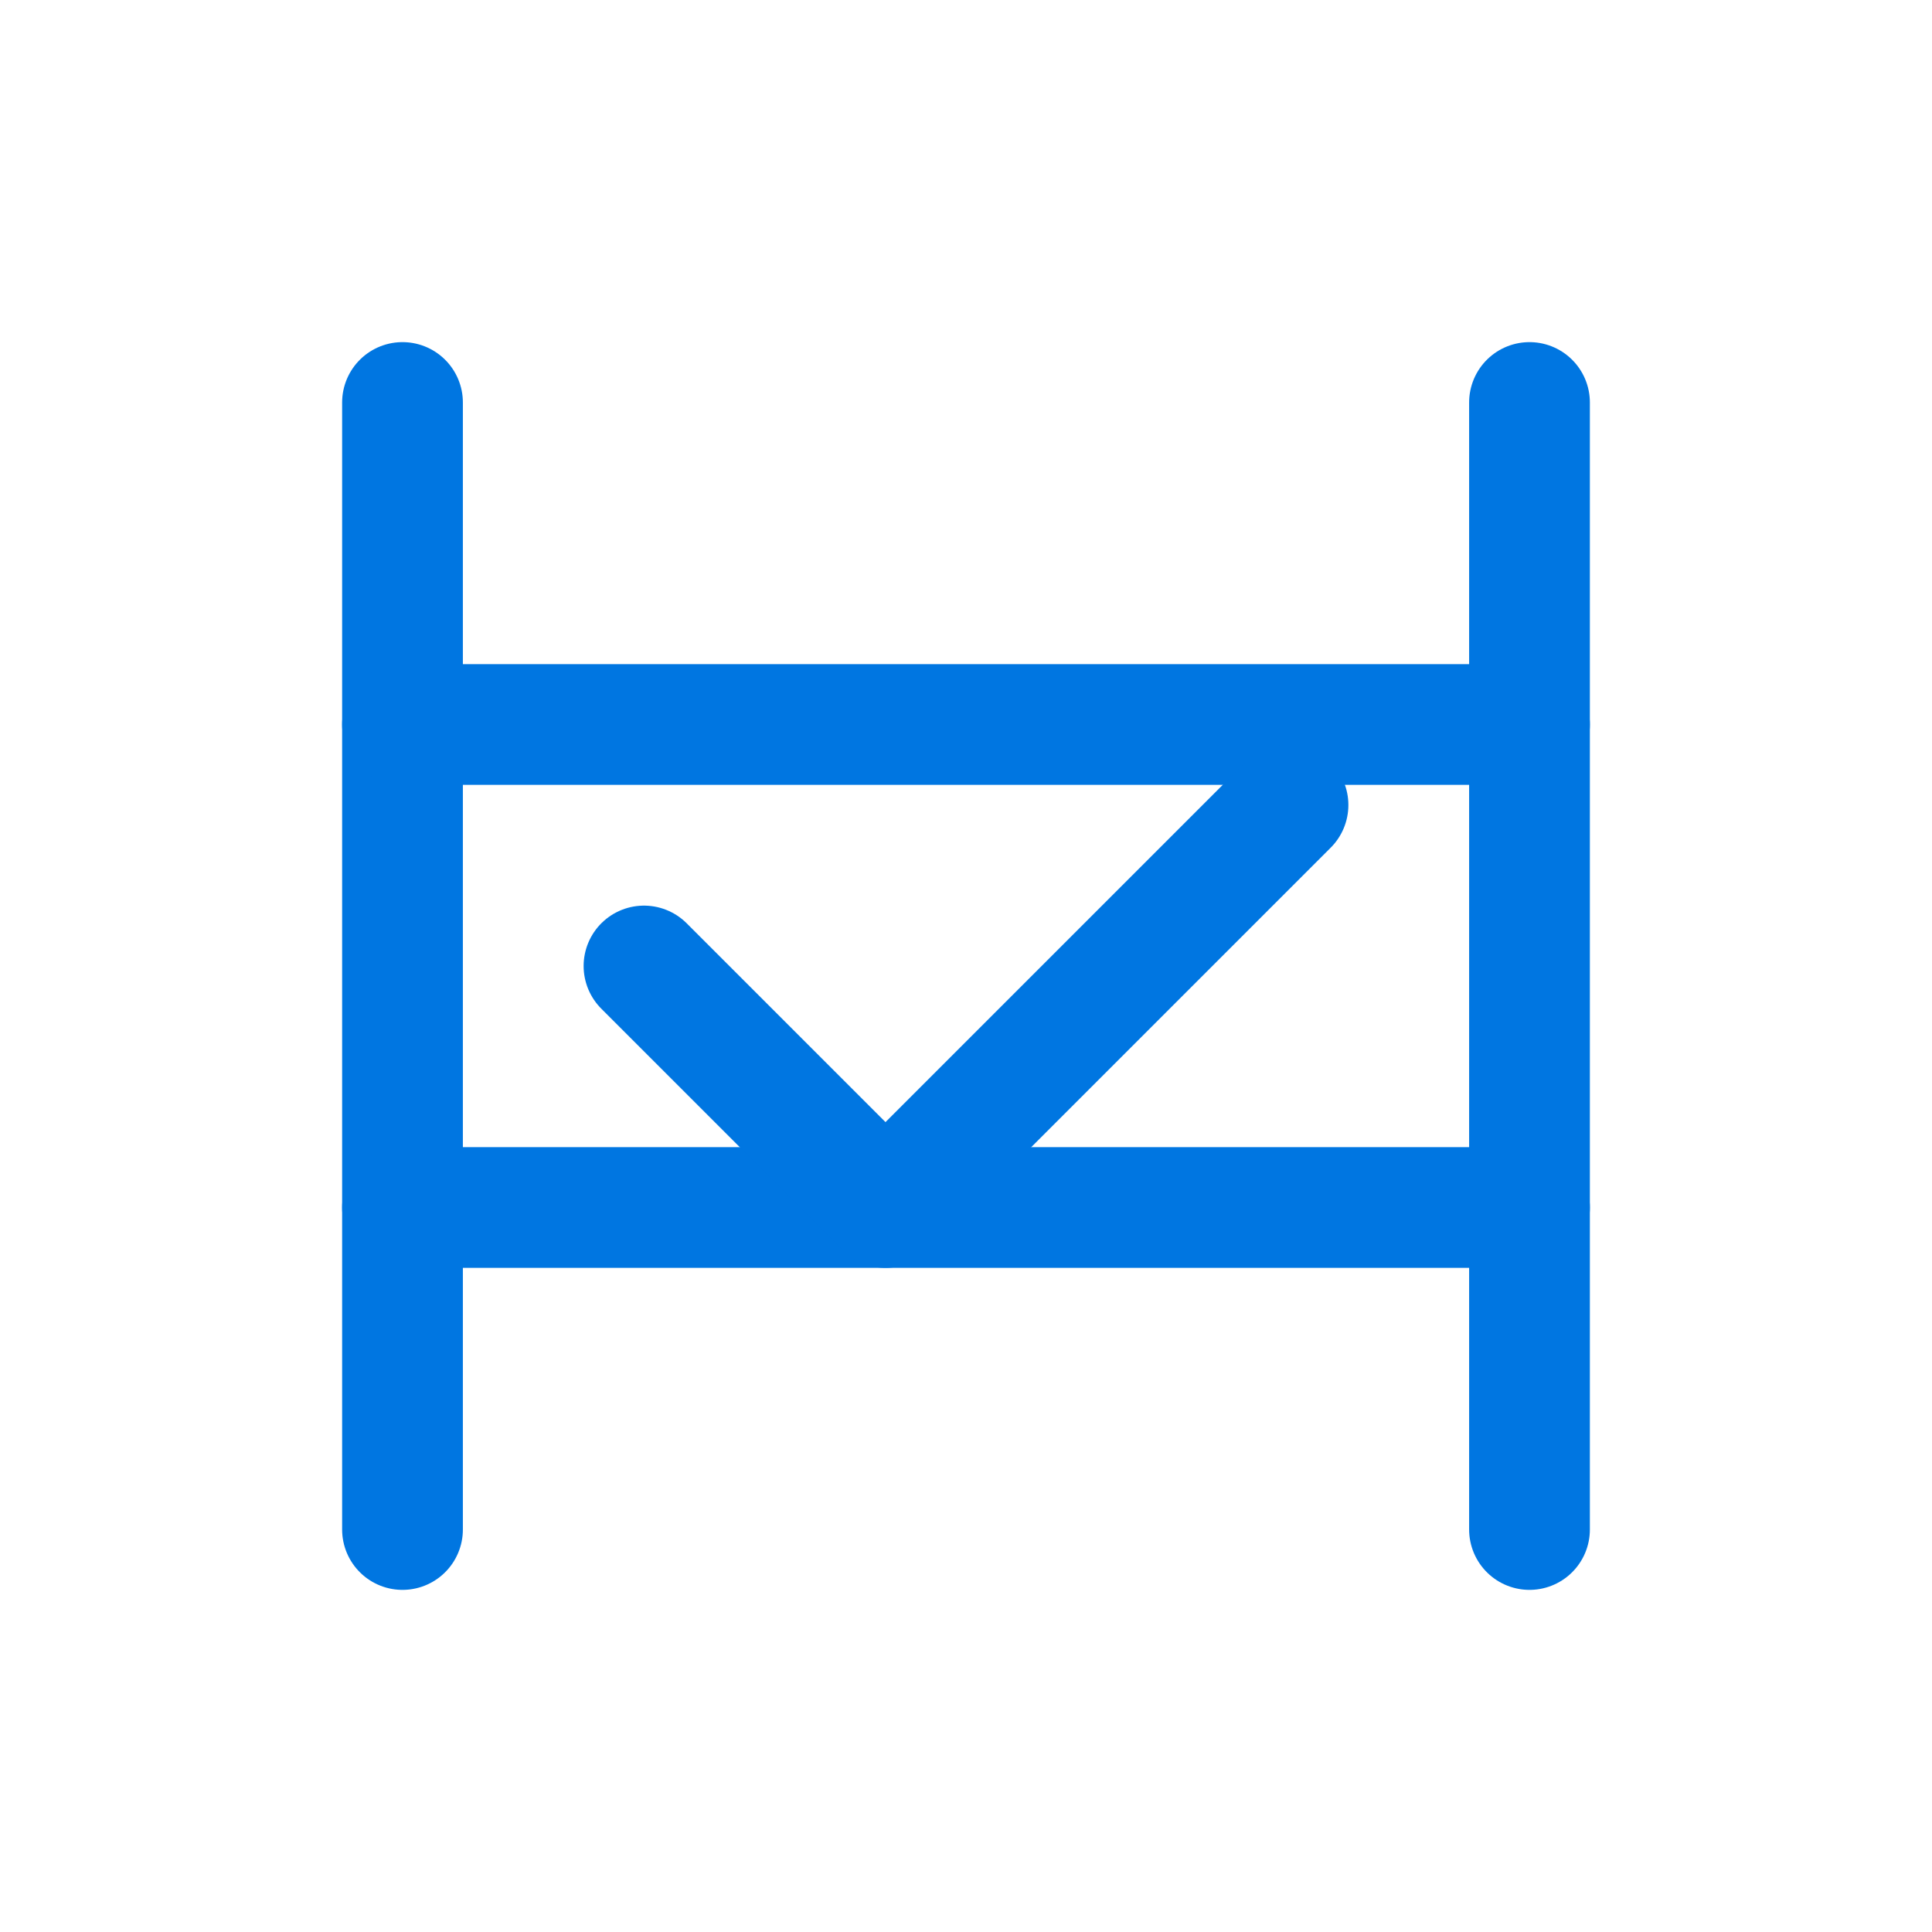
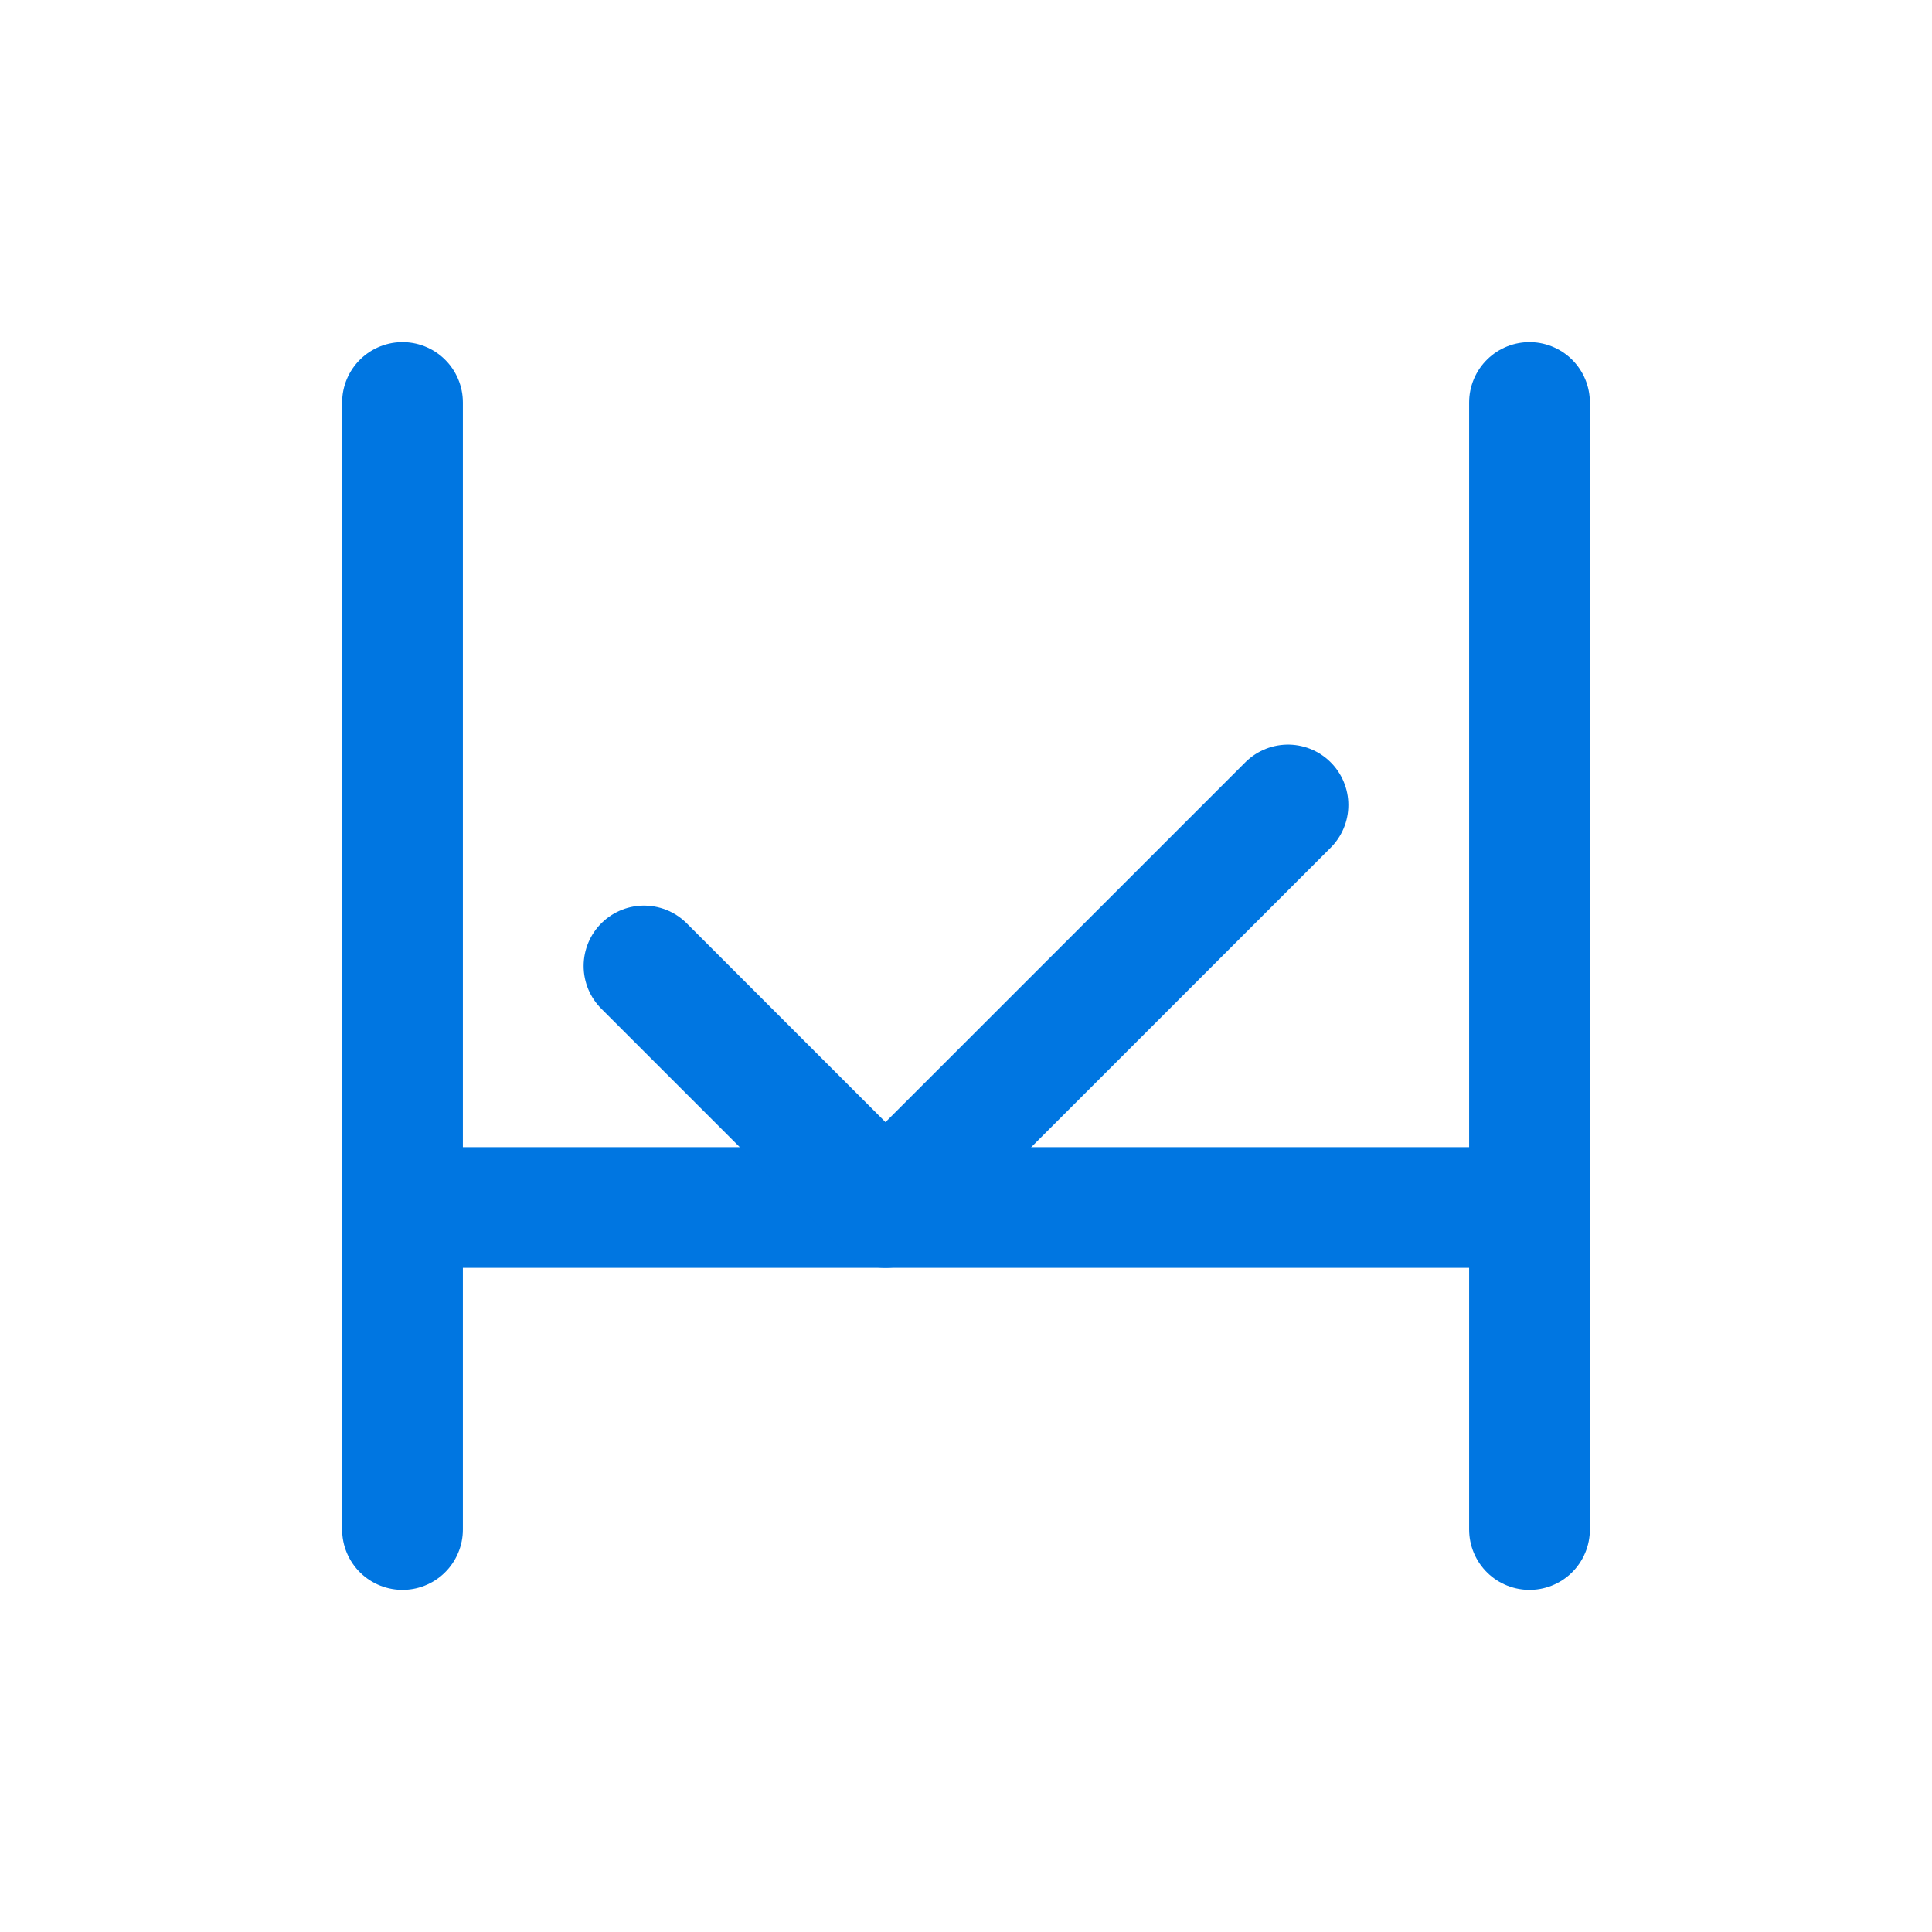
<svg xmlns="http://www.w3.org/2000/svg" width="150" height="150" viewBox="0 0 24 24" fill="none" stroke="#0076e1" stroke-width="1.5" stroke-linecap="round" stroke-linejoin="round">
  <line x1="5" y1="5" x2="5" y2="19" />
  <line x1="19" y1="5" x2="19" y2="19" />
-   <line x1="5" y1="9" x2="19" y2="9" />
  <line x1="5" y1="15" x2="19" y2="15" />
  <polyline points="8 12 11 15 16 10" />
</svg>